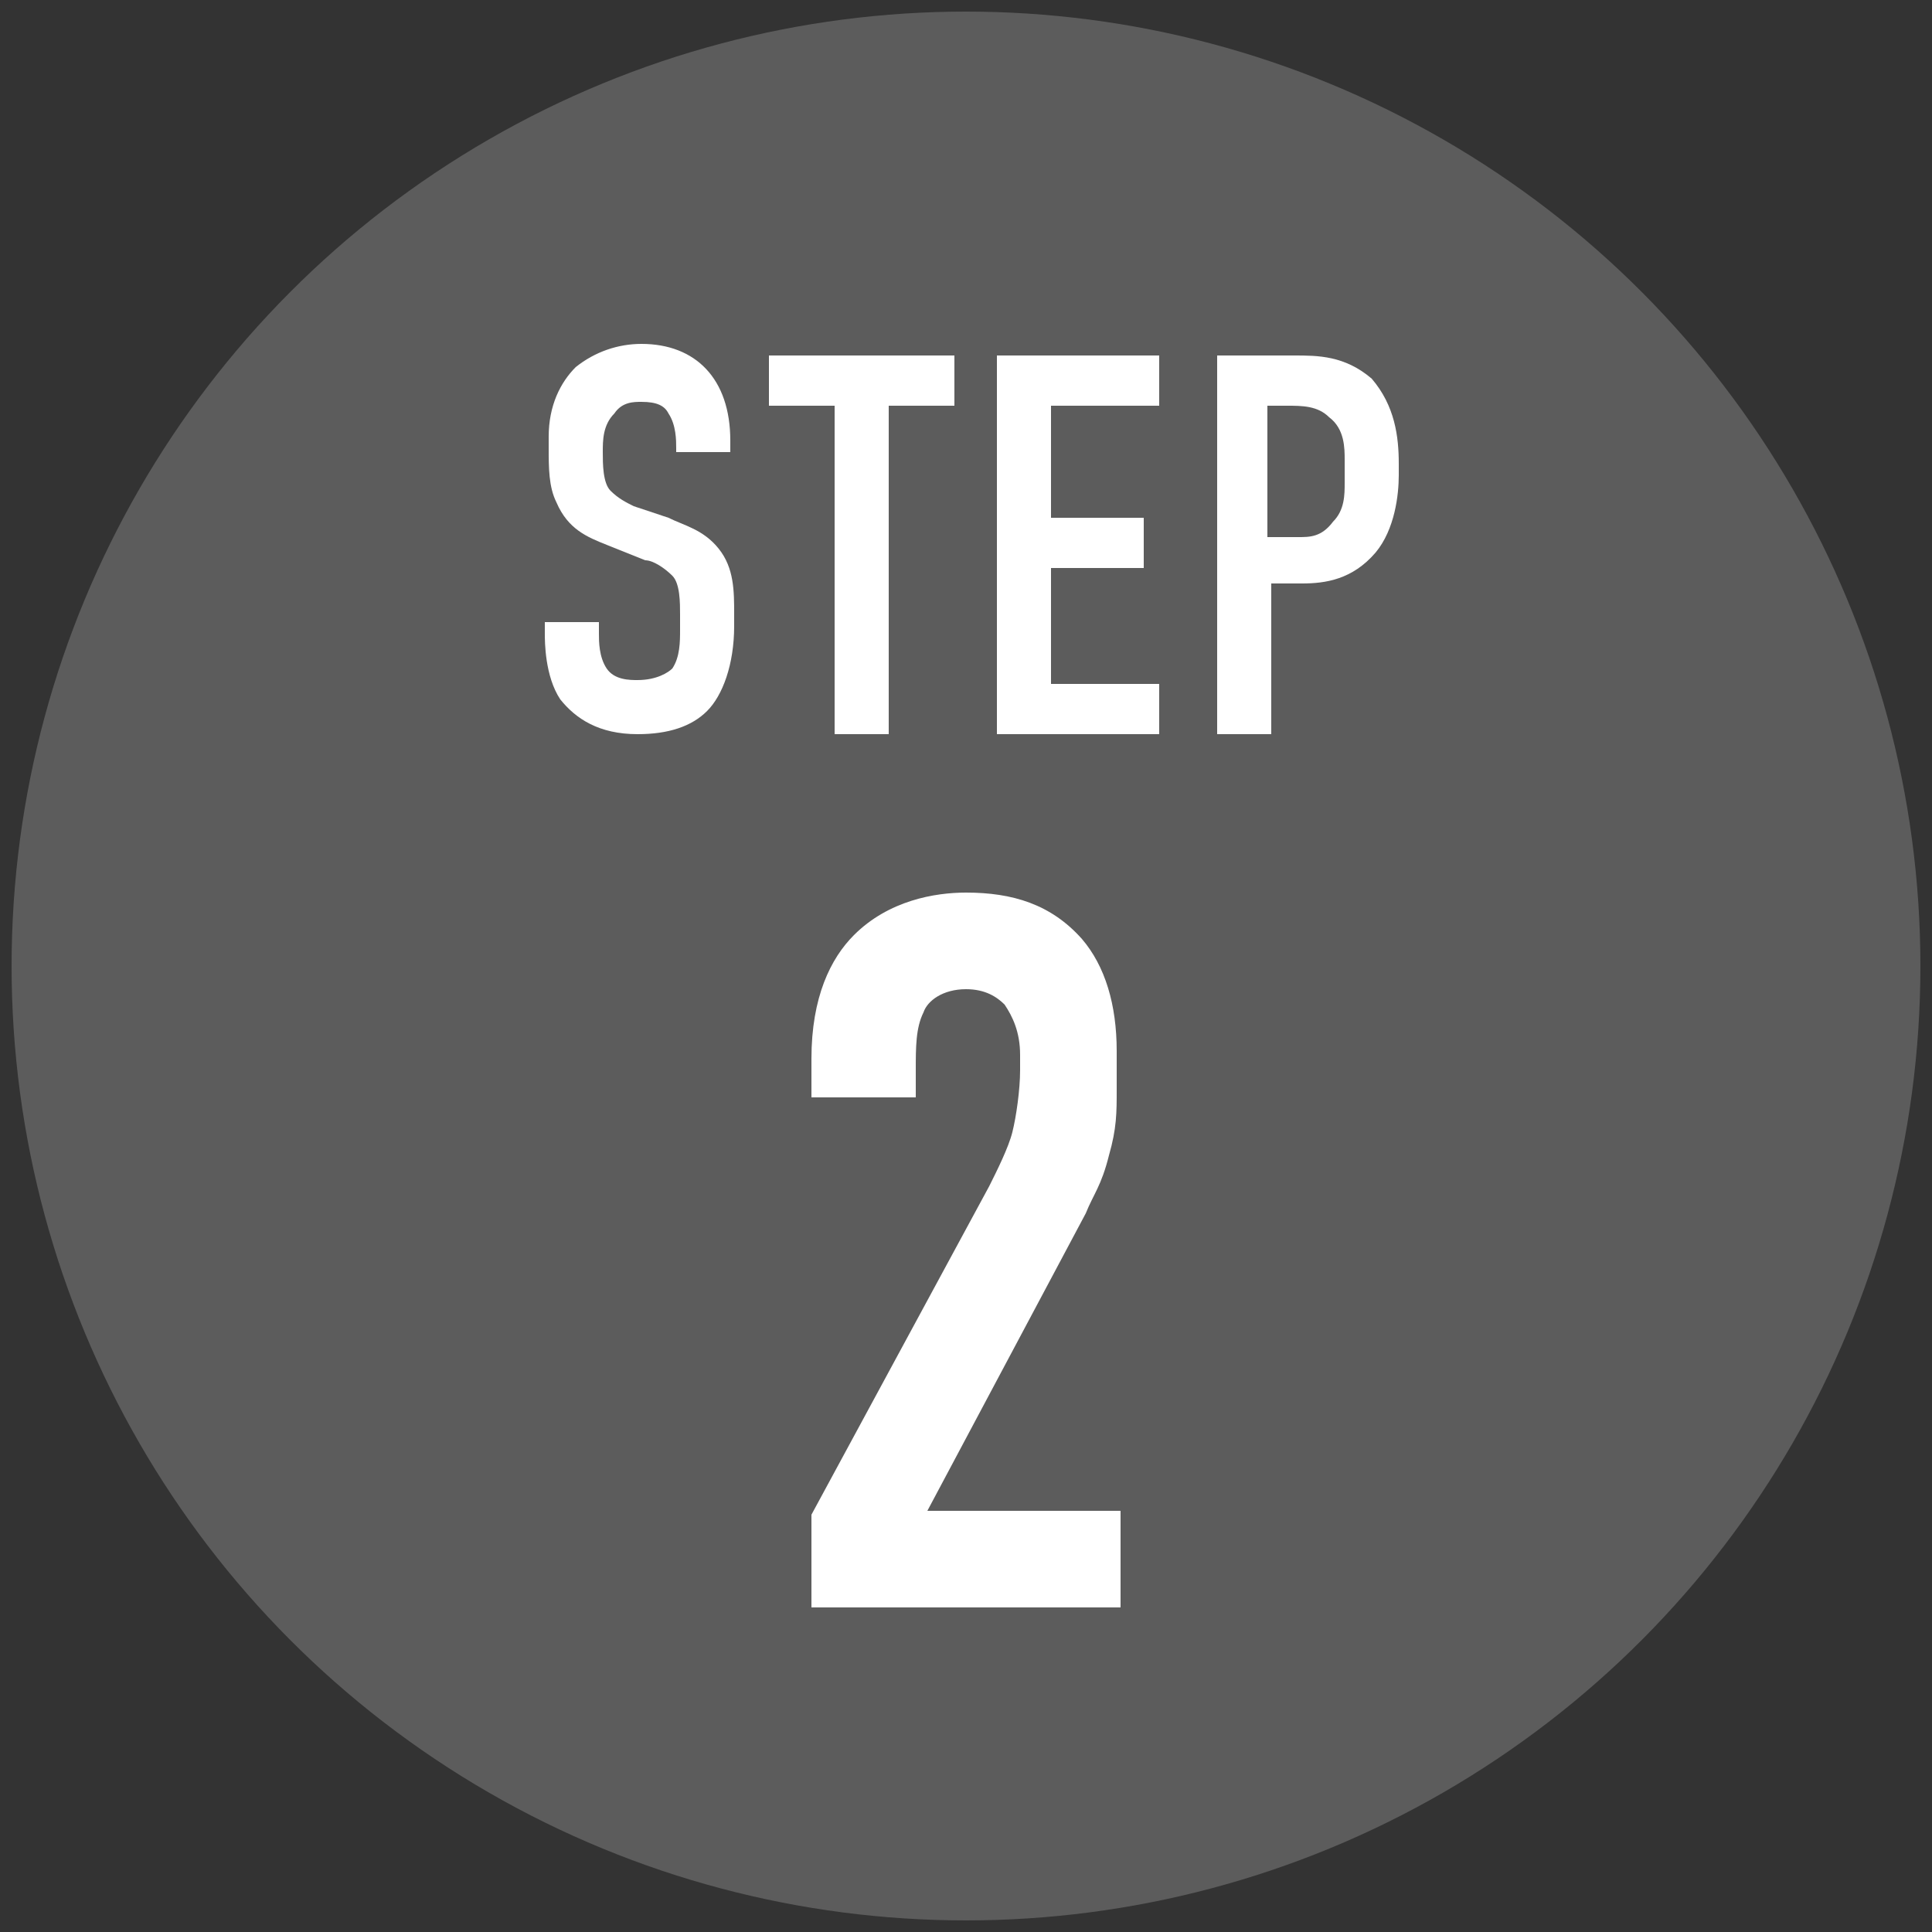
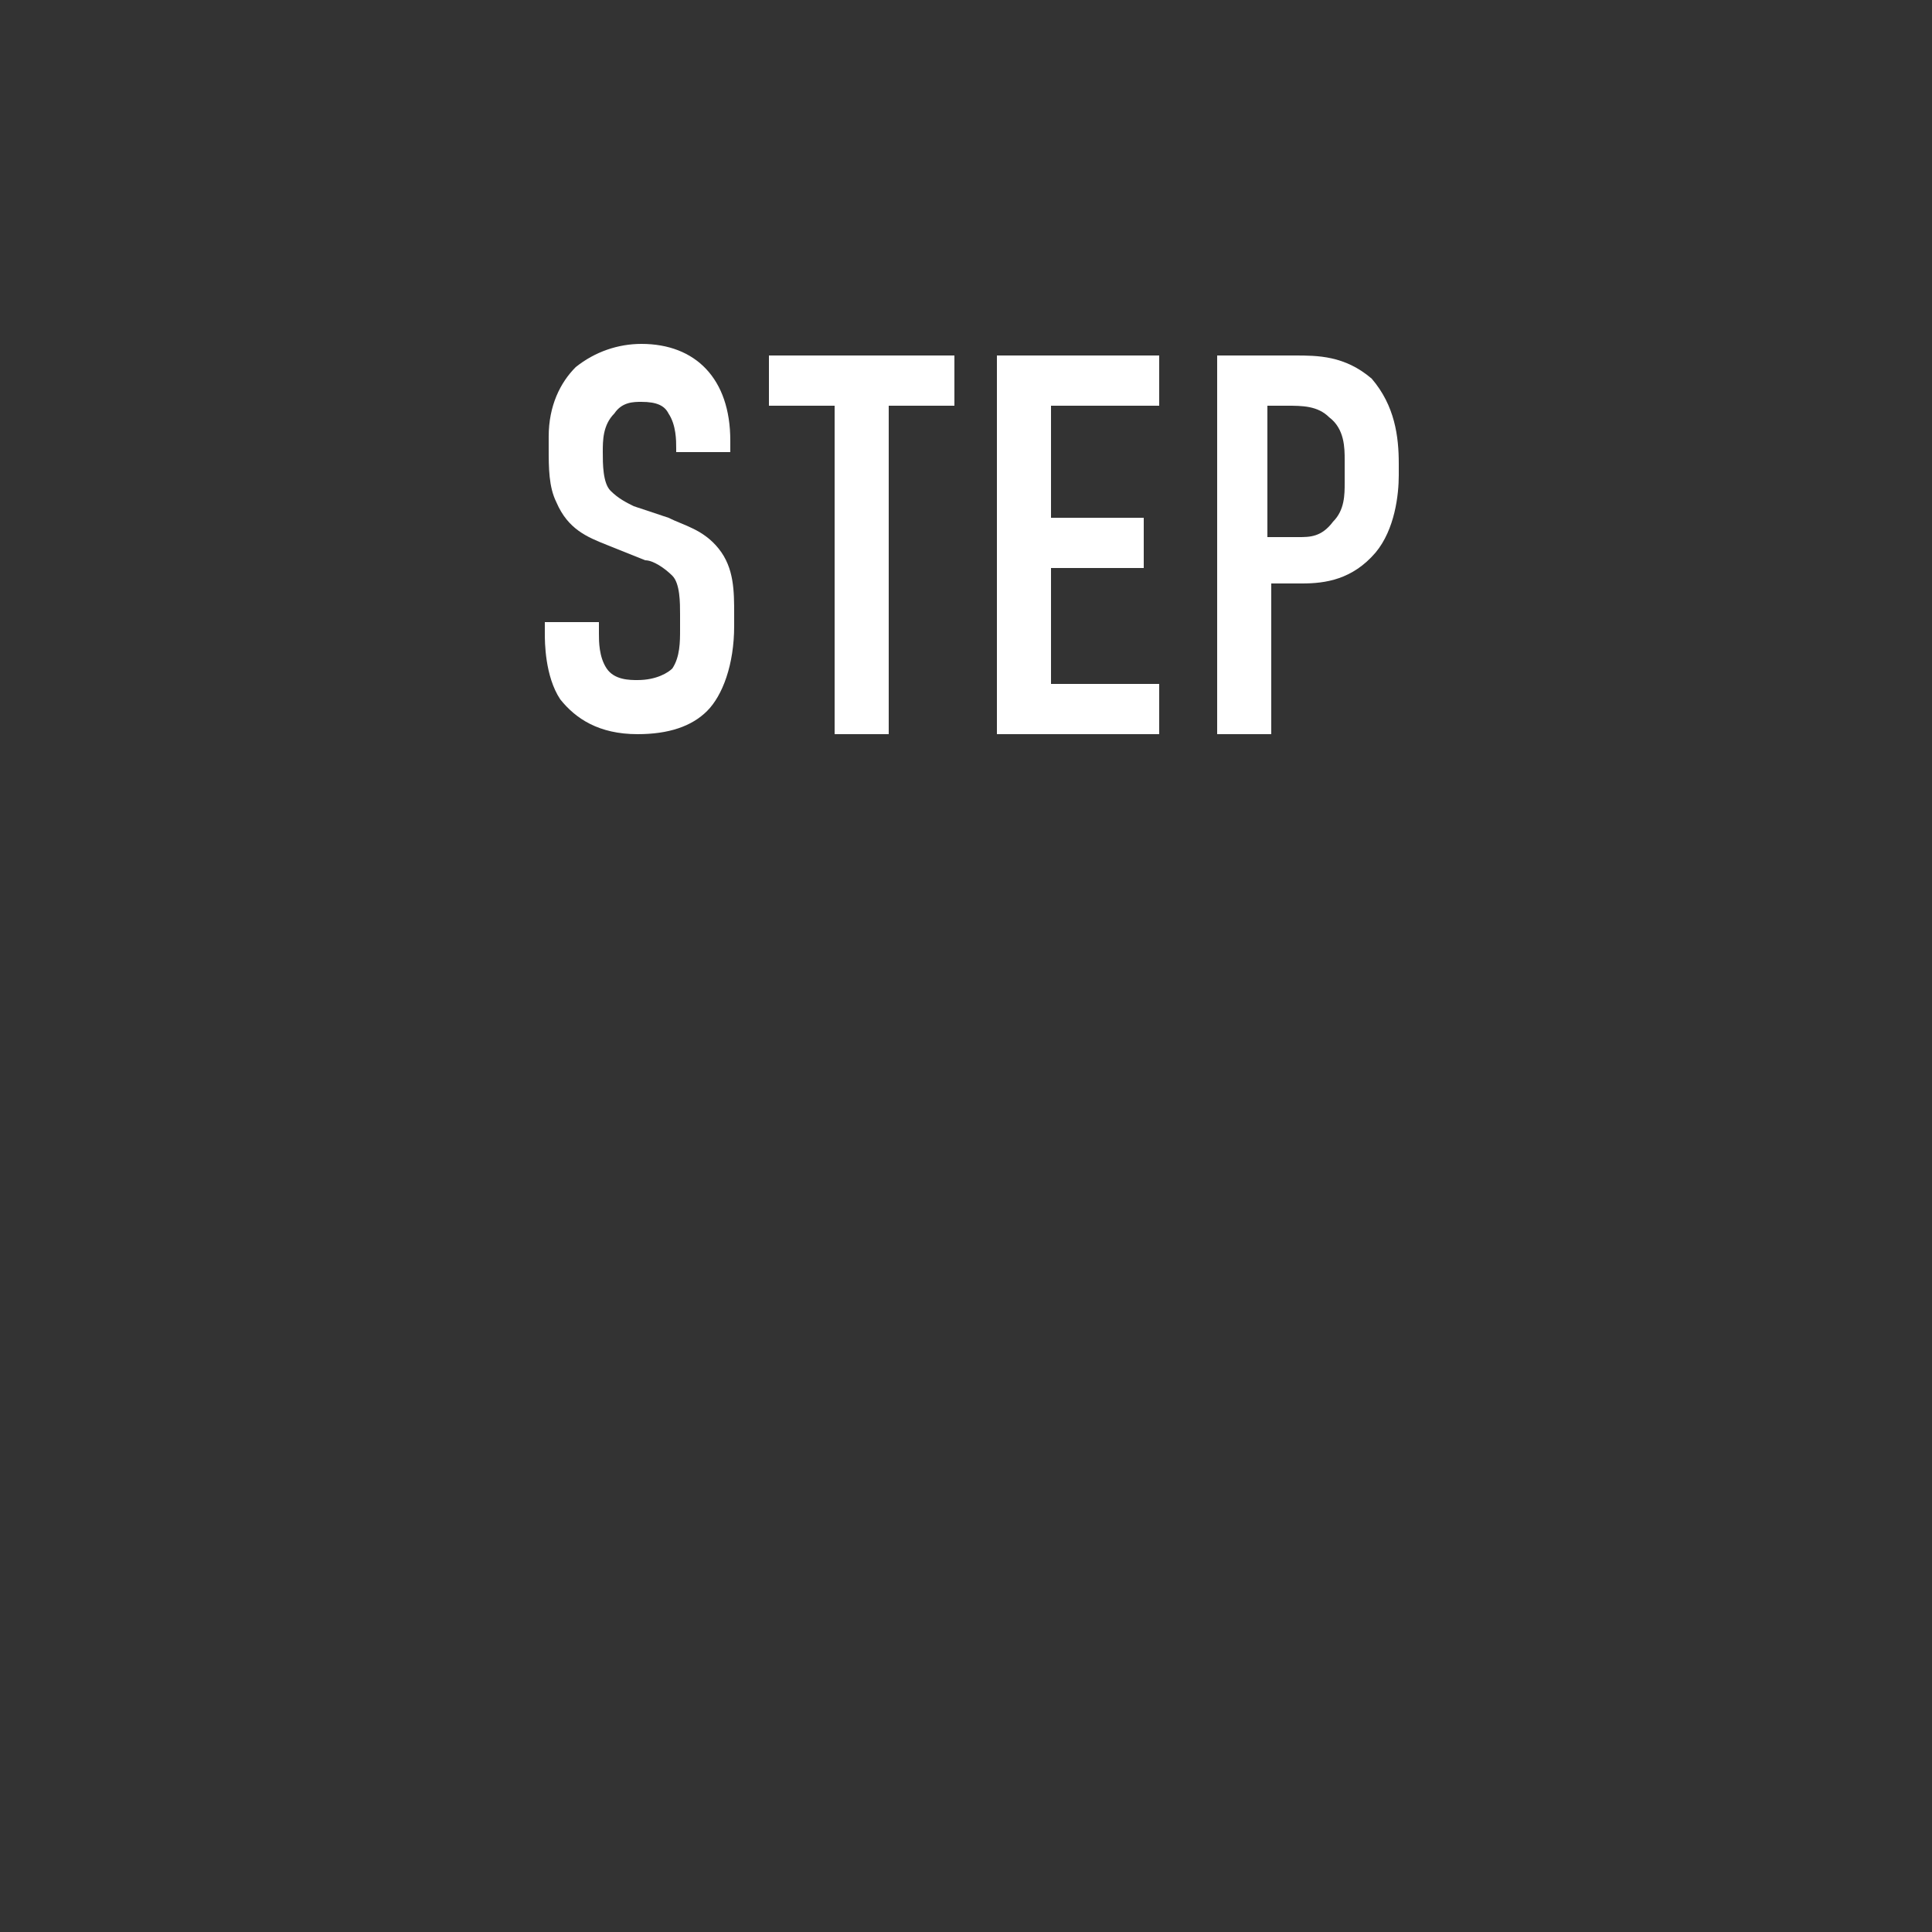
<svg xmlns="http://www.w3.org/2000/svg" version="1.1" id="レイヤー_1" x="0px" y="0px" viewBox="0 0 50 50" style="enable-background:new 0 0 50 50;" xml:space="preserve">
  <rect x="0" y="0" width="50" height="50" fill="#333333" stroke="none" />
  <style type="text/css">
	.st0{fill:#5C5C5C;}
	.st1{fill:#FFFFFF;}
</style>
  <g>
-     <circle class="st0" cx="25" cy="25" r="24.7" />
    <g>
      <path class="st1" d="M17.5,11.6c0-0.2,0-0.6-0.2-0.9c-0.1-0.2-0.3-0.3-0.7-0.3c-0.2,0-0.5,0-0.7,0.3c-0.3,0.3-0.3,0.7-0.3,1    c0,0.3,0,0.8,0.2,1c0.2,0.2,0.4,0.3,0.6,0.4l0.9,0.3c0.4,0.2,0.9,0.3,1.3,0.8c0.4,0.5,0.4,1.1,0.4,1.7v0.3c0,1-0.3,1.8-0.7,2.2    c-0.4,0.4-1,0.6-1.8,0.6c-1,0-1.6-0.4-2-0.9c-0.4-0.6-0.4-1.5-0.4-1.7v-0.3h1.4v0.3c0,0.2,0,0.6,0.2,0.9c0.2,0.3,0.6,0.3,0.8,0.3    c0.5,0,0.8-0.2,0.9-0.3c0.2-0.3,0.2-0.7,0.2-1v-0.4c0-0.3,0-0.8-0.2-1s-0.5-0.4-0.7-0.4l-1-0.4c-0.5-0.2-1-0.4-1.3-1.1    c-0.2-0.4-0.2-0.9-0.2-1.4v-0.3c0-0.8,0.3-1.4,0.7-1.8c0.5-0.4,1.1-0.6,1.7-0.6c1.4,0,2.3,0.9,2.3,2.5v0.3h-1.4V11.6z" />
      <path class="st1" d="M24.7,9.2v1.3H23V19h-1.4v-8.5h-1.7V9.2H24.7z" />
      <path class="st1" d="M25.9,9.2H30v1.3h-2.8v2.9h2.4v1.3h-2.4v3h2.8V19h-4.2V9.2z" />
-       <path class="st1" d="M31.4,9.2h2.1c0.6,0,1.3,0,2,0.6c0.6,0.7,0.7,1.5,0.7,2.2v0.3c0,0.5-0.1,1.4-0.6,2c-0.6,0.7-1.3,0.8-1.9,0.8    h-0.8V19h-1.4V9.2z M32.8,13.9h0.8c0.3,0,0.6,0,0.9-0.4c0.3-0.3,0.3-0.7,0.3-1v-0.6c0-0.3,0-0.8-0.4-1.1c-0.3-0.3-0.7-0.3-1.1-0.3    h-0.5V13.9z" />
+       <path class="st1" d="M31.4,9.2h2.1c0.6,0,1.3,0,2,0.6c0.6,0.7,0.7,1.5,0.7,2.2v0.3c0,0.5-0.1,1.4-0.6,2c-0.6,0.7-1.3,0.8-1.9,0.8    h-0.8V19h-1.4V9.2z M32.8,13.9h0.8c0.3,0,0.6,0,0.9-0.4c0.3-0.3,0.3-0.7,0.3-1v-0.6c0-0.3,0-0.8-0.4-1.1c-0.3-0.3-0.7-0.3-1.1-0.3    h-0.5V13.9" />
    </g>
    <g>
-       <path class="st1" d="M21,27.4c0-1.6,0.5-2.6,1.1-3.2c0.9-0.9,2.1-1.1,2.9-1.1c1.2,0,2.2,0.3,3,1.2c0.6,0.7,0.9,1.7,0.9,2.9v1    c0,0.6,0,1-0.2,1.7c-0.2,0.8-0.4,1-0.6,1.5L24,39.1h5v2.5h-8v-2.4l4.6-8.5c0.2-0.4,0.5-1,0.6-1.4c0.1-0.4,0.2-1.1,0.2-1.6v-0.4    c0-0.6-0.2-1-0.4-1.3c-0.2-0.2-0.5-0.4-1-0.4c-0.6,0-1,0.3-1.1,0.6c-0.2,0.4-0.2,0.9-0.2,1.5v0.7H21V27.4z" />
-     </g>
+       </g>
  </g>
</svg>